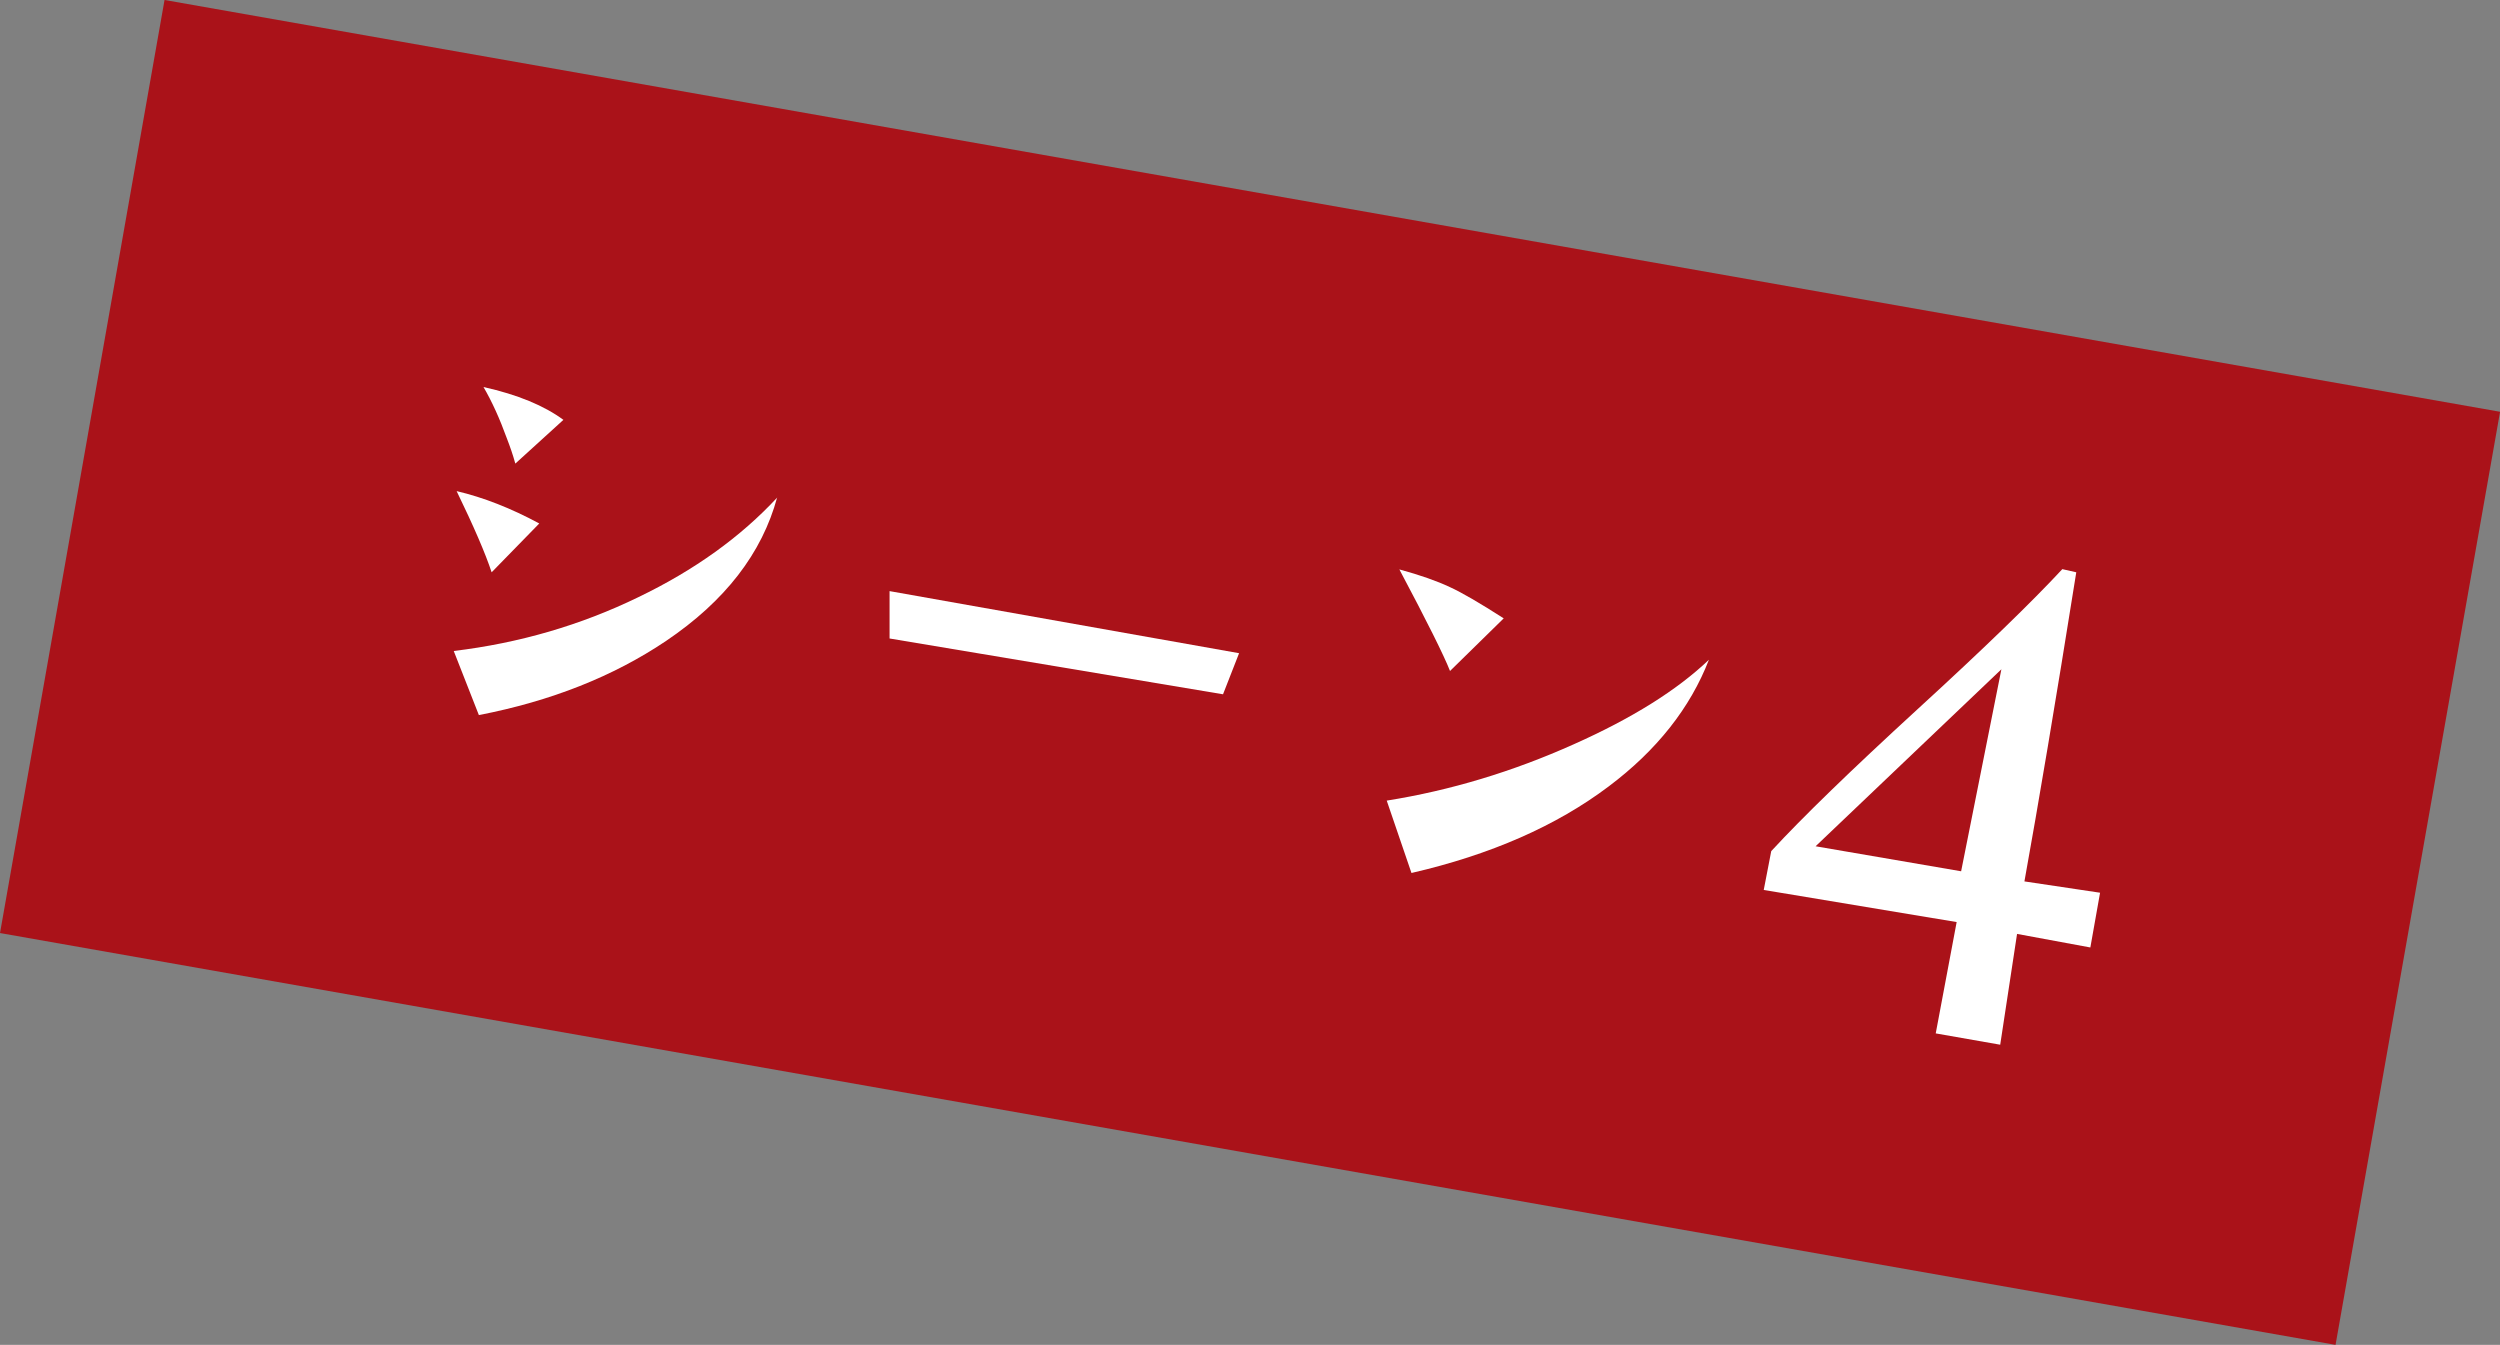
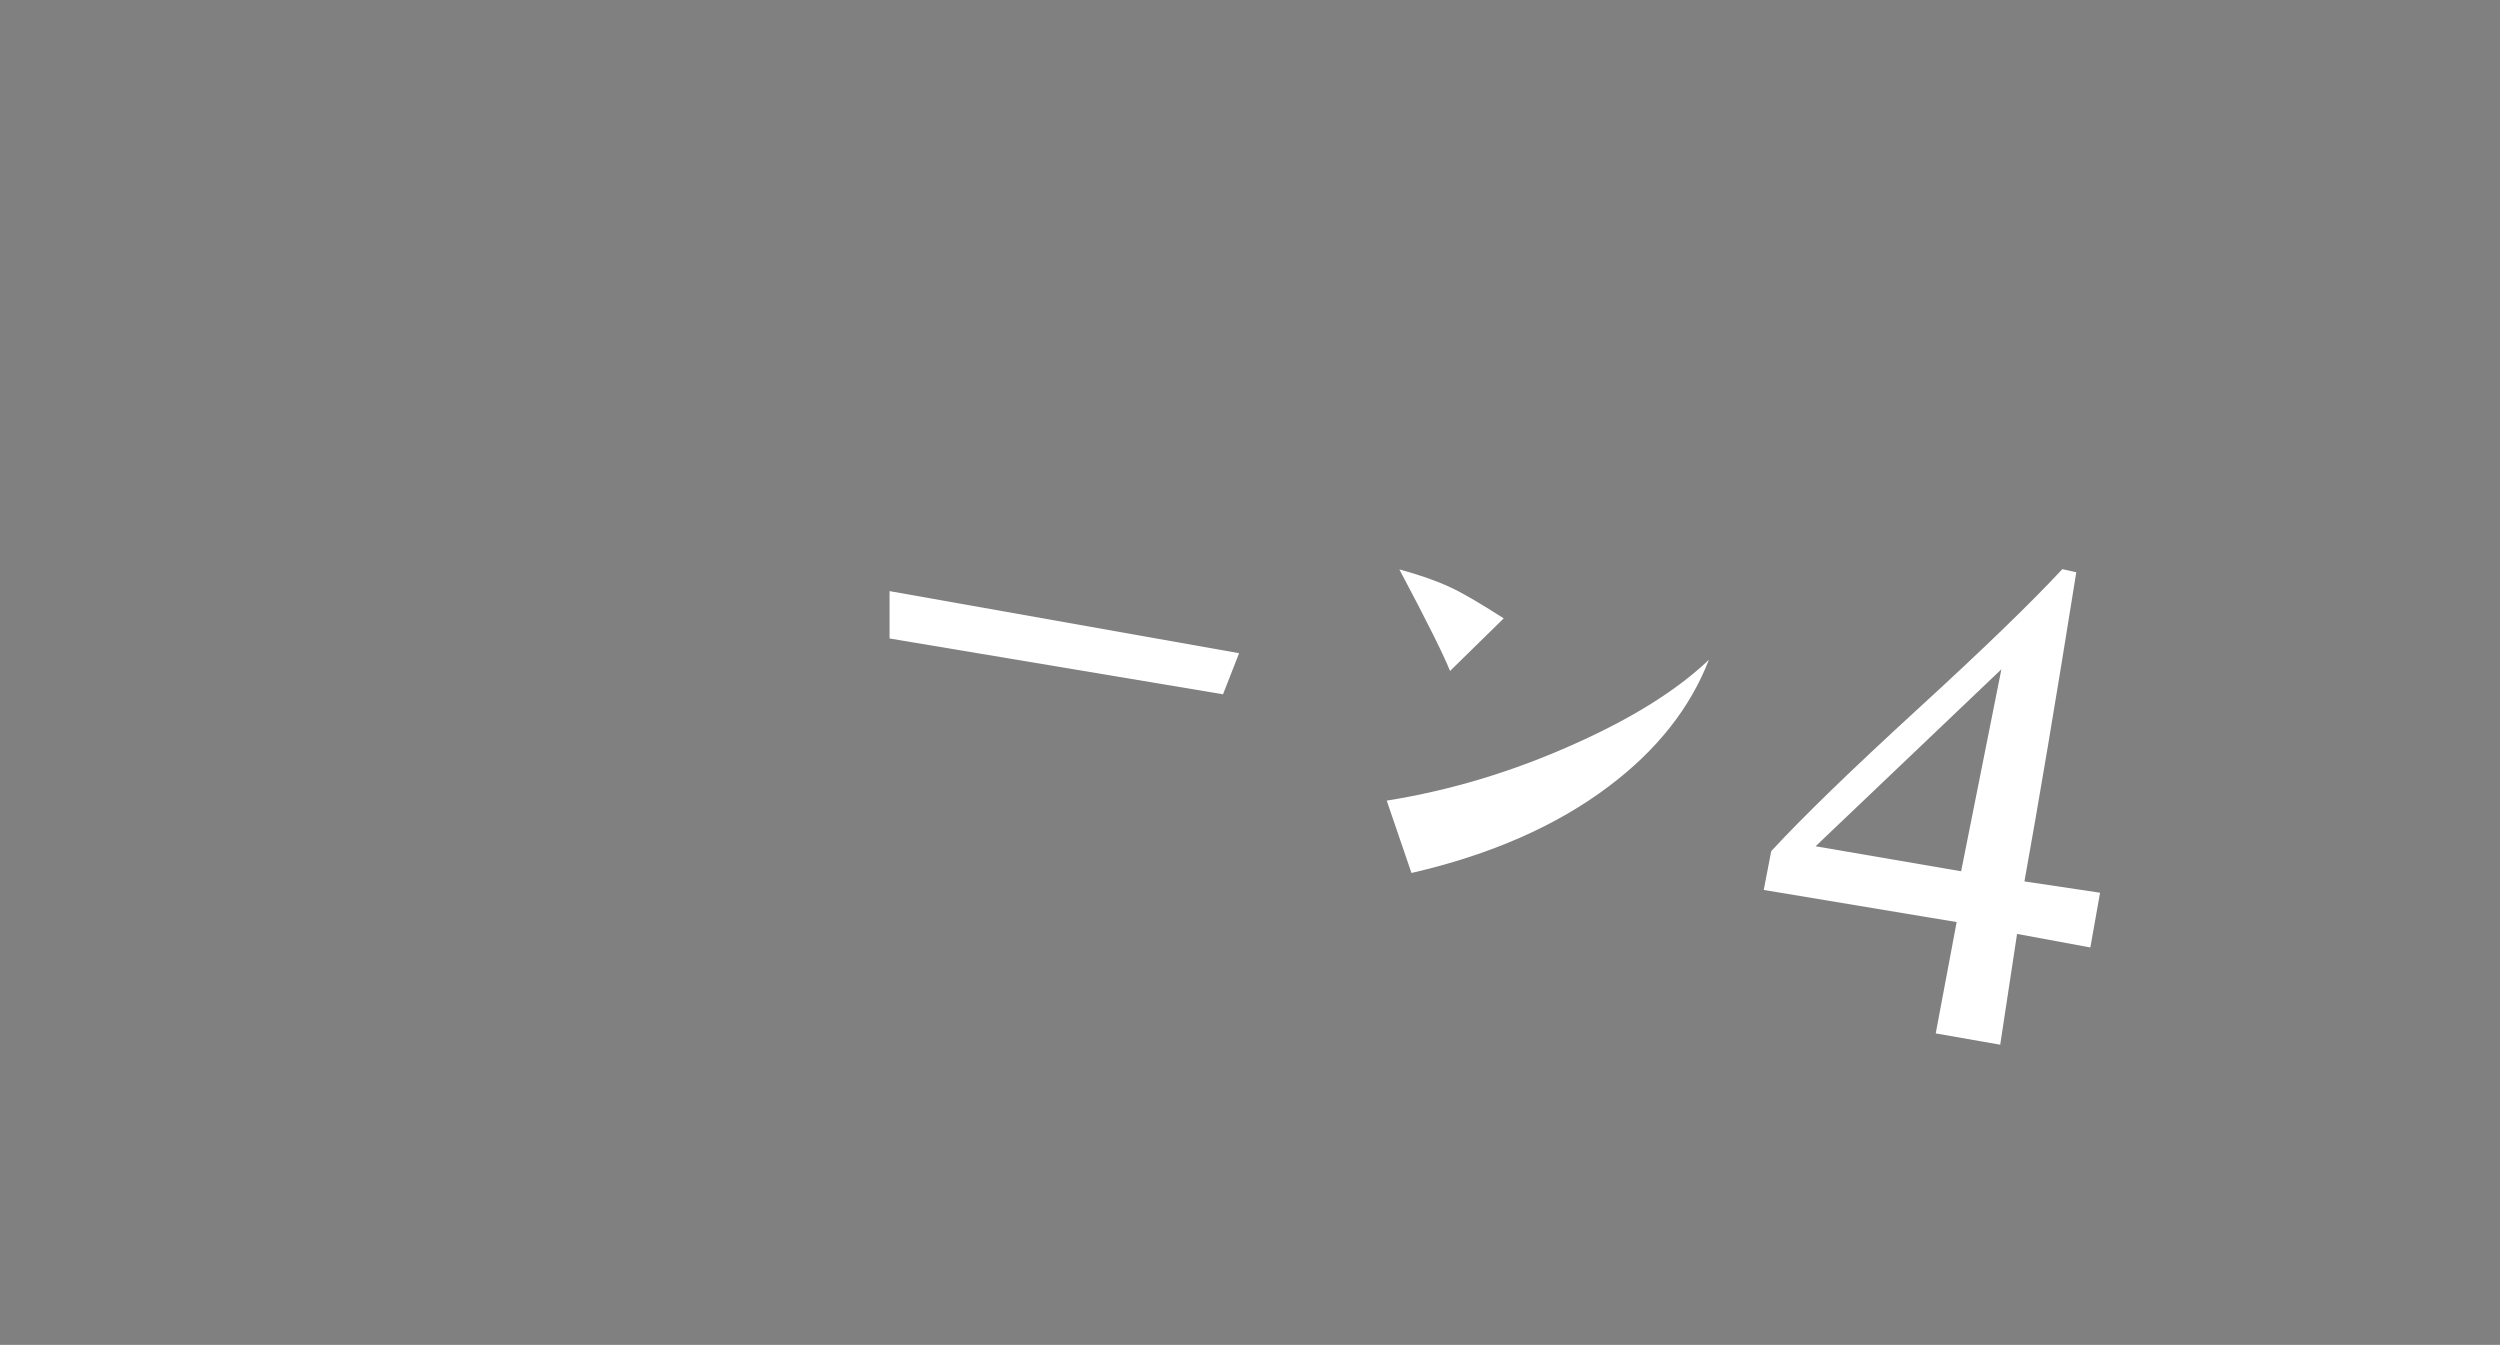
<svg xmlns="http://www.w3.org/2000/svg" id="_レイヤー_2" data-name="レイヤー 2" viewBox="0 0 189.98 102.2">
  <rect x="0" y="0" width="189.98" height="102.2" fill="#808080" stroke="none" />
  <defs>
    <style>
      .cls-1 {
        fill: #fff;
      }

      .cls-1, .cls-2 {
        stroke-width: 0px;
      }

      .cls-2 {
        fill: #aa1219;
      }
    </style>
  </defs>
  <g id="_オブジェクト" data-name="オブジェクト">
    <g>
-       <rect class="cls-2" x="4.88" y="15.1" width="180.22" height="72" transform="translate(10.32 -15.72) rotate(10)" />
      <g>
-         <path class="cls-1" d="m59.06,37.79c-1.15,4.25-3.96,7.89-8.45,10.92-4,2.69-8.74,4.57-14.22,5.63l-1.91-4.87c4.98-.6,9.65-1.96,14.03-4.09,4.26-2.05,7.78-4.58,10.56-7.58Zm-18.08,1.99l-3.62,3.71c-.47-1.43-1.36-3.49-2.66-6.17,2.04.48,4.13,1.3,6.28,2.46Zm1.84-7.88l-3.66,3.33c-.18-.66-.4-1.29-.64-1.91-.54-1.49-1.13-2.8-1.78-3.91,2.6.58,4.62,1.42,6.08,2.5Z" />
        <path class="cls-1" d="m94.16,49.64l-1.22,3.12-25.34-4.24v-3.6s26.57,4.72,26.57,4.72Z" />
        <path class="cls-1" d="m129.87,50.12c-1.42,3.67-3.96,6.89-7.62,9.64-3.98,3-8.97,5.19-14.99,6.58l-1.88-5.5c4.83-.77,9.57-2.2,14.21-4.28,4.42-1.97,7.85-4.11,10.28-6.43Zm-15.6-3.13l-4.08,4c-.45-1.15-1.73-3.73-3.85-7.72,1.57.43,2.86.88,3.85,1.35.88.4,2.24,1.19,4.08,2.37Z" />
        <path class="cls-1" d="m159.59,67.83l-.74,4.17-5.57-1.03-1.28,8.42-4.9-.86,1.59-8.46-14.66-2.44.57-2.95c2.35-2.55,6.05-6.14,11.09-10.76,5.05-4.62,8.72-8.18,11.03-10.67l1.06.24c-1.57,9.85-2.89,17.68-3.94,23.49l5.75.86Zm-7.5-16.97l-14.12,13.45,11.06,1.9,3.06-15.35Z" />
      </g>
    </g>
  </g>
</svg>